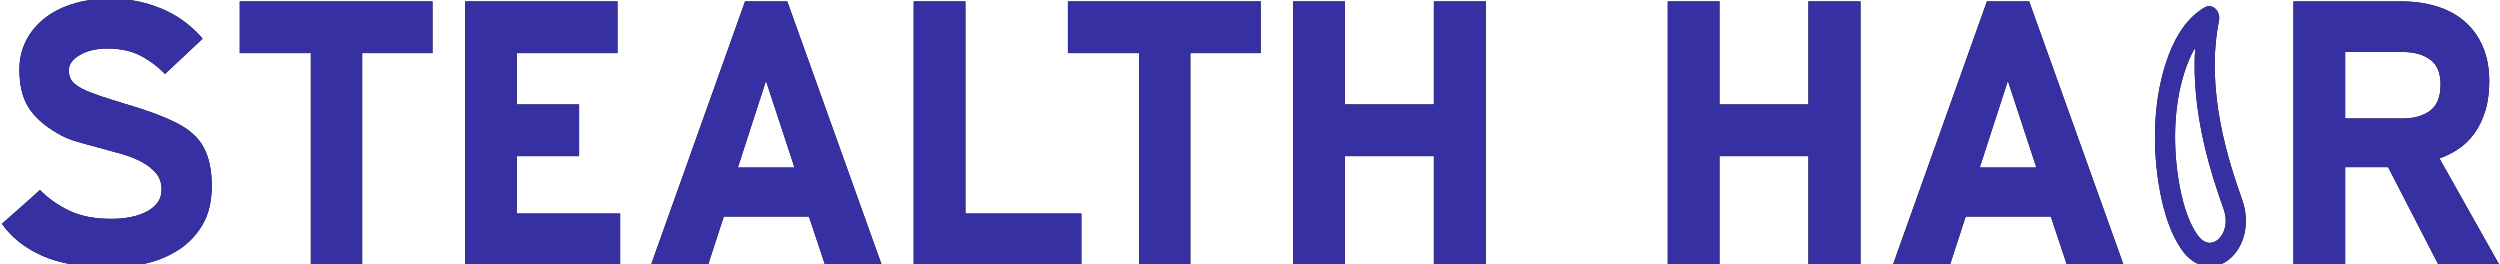
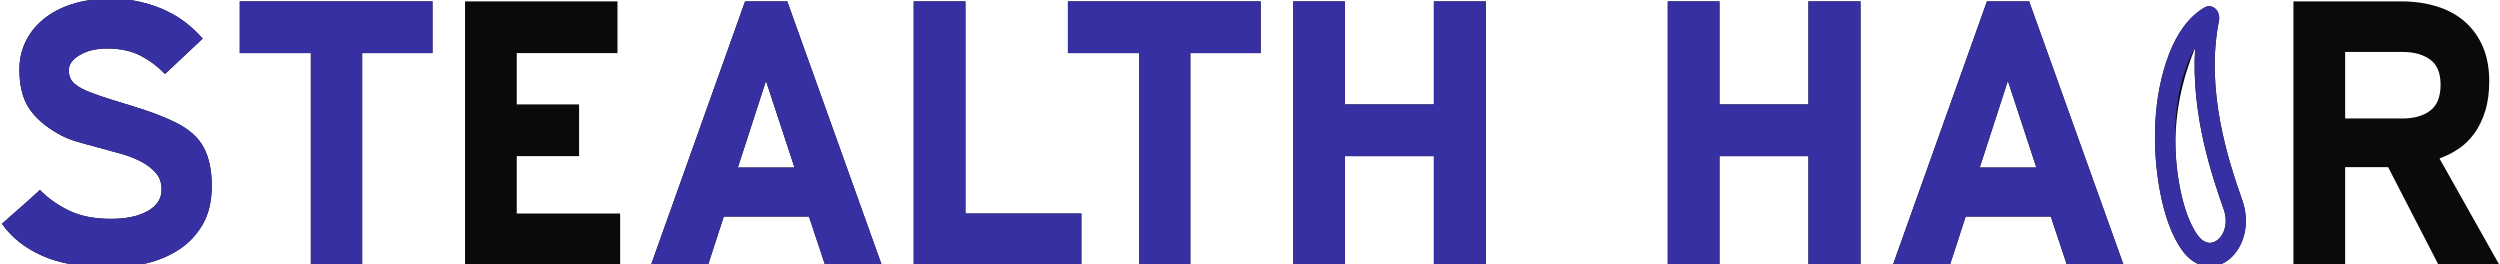
<svg xmlns="http://www.w3.org/2000/svg" width="605px" height="64px" viewBox="0 0 605 64" version="1.1">
  <title>Artboard Copy 6</title>
  <g id="Artboard-Copy-6" stroke="none" stroke-width="1" fill="none" fill-rule="evenodd">
    <g id="Group" transform="translate(0.462, -2)">
      <g id="STEALTH-HA-R" transform="translate(0, 1.692)" fill="#0A0A0A" fill-rule="nonzero">
        <path d="M26.22,0 C28.98,0 31.495,0.276 33.764,0.828 C36.033,1.38 38.088,2.101 39.928,2.99 C41.768,3.879 43.409,4.907 44.85,6.072 C46.291,7.237 47.533,8.433 48.576,9.66 L39.468,18.216 C37.689,16.376 35.696,14.889 33.488,13.754 C31.28,12.619 28.612,12.052 25.484,12.052 C22.847,12.052 20.639,12.573 18.86,13.616 C17.081,14.659 16.192,15.885 16.192,17.296 C16.192,18.707 16.667,19.811 17.618,20.608 C18.569,21.405 19.964,22.141 21.804,22.816 C23.276,23.368 24.901,23.92 26.68,24.472 C28.459,25.024 30.253,25.576 32.062,26.128 C33.871,26.68 35.635,27.278 37.352,27.922 C39.069,28.566 40.664,29.256 42.136,29.992 C45.325,31.587 47.564,33.595 48.852,36.018 C50.14,38.441 50.784,41.523 50.784,45.264 C50.784,49.005 50.048,52.133 48.576,54.648 C47.104,57.163 45.187,59.187 42.826,60.72 C40.465,62.253 37.843,63.357 34.96,64.032 C32.077,64.707 29.256,65.044 26.496,65.044 C19.627,65.044 14.076,64.109 9.844,62.238 C5.612,60.367 2.331,57.776 0,54.464 C1.595,53.053 3.143,51.689 4.646,50.37 C6.149,49.051 7.667,47.687 9.2,46.276 C11.101,48.239 13.432,49.895 16.192,51.244 C18.952,52.593 22.356,53.268 26.404,53.268 C30.084,53.268 33.043,52.639 35.282,51.382 C37.521,50.125 38.64,48.392 38.64,46.184 C38.64,44.589 38.195,43.271 37.306,42.228 C36.417,41.185 35.267,40.281 33.856,39.514 C32.445,38.747 30.835,38.103 29.026,37.582 C27.217,37.061 25.377,36.555 23.506,36.064 C21.635,35.573 19.811,35.067 18.032,34.546 C16.253,34.025 14.72,33.365 13.432,32.568 C10.243,30.728 7.912,28.643 6.44,26.312 C4.968,23.981 4.232,20.915 4.232,17.112 C4.232,14.72 4.723,12.497 5.704,10.442 C6.685,8.387 8.111,6.578 9.982,5.014 C11.853,3.45 14.153,2.223 16.882,1.334 C19.611,0.445 22.724,0 26.22,0 Z" id="Path" />
        <polygon id="Path" points="87.181 64.308 74.761 64.308 74.761 13.156 57.557 13.156 57.557 0.644 104.201 0.644 104.201 13.156 87.181 13.156" />
        <polygon id="Path" points="112.077 0.644 148.969 0.644 148.969 13.156 124.589 13.156 124.589 25.576 139.677 25.576 139.677 38.088 124.589 38.088 124.589 51.98 149.613 51.98 149.613 64.308 112.077 64.308" />
        <path d="M179.846,0.644 L190.058,0.644 L212.874,64.308 L199.166,64.308 L195.302,52.716 L174.694,52.716 L170.922,64.308 L157.122,64.308 L179.846,0.644 Z M178.098,40.848 L191.806,40.848 L184.906,19.872 L178.098,40.848 Z" id="Shape" />
        <polygon id="Path" points="220.658 0.644 233.17 0.644 233.17 51.98 261.23 51.98 261.23 64.308 220.658 64.308" />
        <polygon id="Path" points="287.599 64.308 275.179 64.308 275.179 13.156 257.975 13.156 257.975 0.644 304.619 0.644 304.619 13.156 287.599 13.156" />
        <polygon id="Path" points="346.536 38.088 325.008 38.088 325.008 64.308 312.496 64.308 312.496 0.644 325.008 0.644 325.008 25.576 346.536 25.576 346.536 0.644 359.14 0.644 359.14 64.308 346.536 64.308" />
        <polygon id="Path" points="437.177 38.088 415.649 38.088 415.649 64.308 403.137 64.308 403.137 0.644 415.649 0.644 415.649 25.576 437.177 25.576 437.177 0.644 449.781 0.644 449.781 64.308 437.177 64.308" />
        <path d="M480.381,0.644 L490.593,0.644 L513.409,64.308 L499.701,64.308 L495.837,52.716 L475.229,52.716 L471.457,64.308 L457.657,64.308 L480.381,0.644 Z M478.633,40.848 L492.341,40.848 L485.441,19.872 L478.633,40.848 Z" id="Shape" />
        <path d="M577.463,40.756 L567.067,40.756 L567.067,64.308 L554.555,64.308 L554.555,0.644 L580.591,0.644 C583.78,0.644 586.693,1.058 589.331,1.886 C591.968,2.714 594.222,3.956 596.093,5.612 C597.963,7.268 599.405,9.292 600.417,11.684 C601.429,14.076 601.935,16.836 601.935,19.964 C601.935,22.663 601.613,25.055 600.969,27.14 C600.325,29.225 599.451,31.035 598.347,32.568 C597.243,34.101 595.955,35.359 594.483,36.34 C593.011,37.321 591.477,38.088 589.883,38.64 L604.327,64.308 L589.607,64.308 L577.463,40.756 Z M567.067,28.98 L580.959,28.98 C583.719,28.98 585.942,28.351 587.629,27.094 C589.315,25.837 590.159,23.736 590.159,20.792 C590.159,17.971 589.315,15.947 587.629,14.72 C585.942,13.493 583.719,12.88 580.959,12.88 L567.067,12.88 L567.067,28.98 Z" id="Shape" />
      </g>
      <g id="eyebrow-svgrepo-com" transform="translate(530.038, 34.5) rotate(270) translate(-530.038, -34.5) translate(495.538, 5)">
-         <path d="M69,-8.81745695e-14 L69,59 L0,59 L0,-8.81745695e-14 L69,-8.81745695e-14 Z M36.206,57.176 L36.173,57.18 L35.969,57.267 L35.914,57.276 L35.914,57.276 L35.871,57.267 L35.666,57.18 C35.638,57.172 35.613,57.178 35.599,57.193 L35.587,57.22 L35.538,58.27 L35.552,58.32 L35.584,58.35 L35.881,58.532 L35.924,58.542 L35.924,58.542 L35.958,58.532 L36.256,58.35 L36.292,58.311 L36.292,58.311 L36.302,58.27 L36.252,57.22 C36.247,57.195 36.228,57.179 36.206,57.176 L36.206,57.176 Z M36.968,56.899 L36.928,56.904 L36.397,57.131 L36.368,57.156 L36.368,57.156 L36.361,57.184 L36.412,58.239 L36.426,58.271 L36.426,58.271 L36.45,58.288 L37.028,58.516 C37.063,58.525 37.094,58.516 37.11,58.497 L37.121,58.462 L37.023,56.951 C37.016,56.922 36.994,56.903 36.968,56.899 L36.968,56.899 Z M34.911,56.904 C34.883,56.892 34.851,56.899 34.832,56.917 L34.816,56.951 L34.718,58.462 C34.716,58.49 34.738,58.513 34.766,58.52 L34.811,58.516 L35.389,58.288 L35.416,58.268 L35.416,58.268 L35.427,58.239 L35.479,57.184 L35.47,57.153 L35.47,57.153 L35.442,57.131 L34.911,56.904 Z" id="MingCute" />
-         <path d="M21.567,26.542 C16.749,27.471 12.8,28.929 10.261,30.7 C8.872,31.668 8.365,32.639 8.253,33.42 C8.139,34.224 8.409,35.063 9.053,35.804 C10.328,37.269 13.061,38.289 16.385,37.124 C24.112,34.414 39.202,29.184 55.432,30.226 C54.28,29.528 52.968,28.897 51.509,28.337 C42.412,24.844 31.179,24.689 21.567,26.542 Z M53.865,23.897 C58.74,25.769 62.945,28.577 65.213,32.553 C65.695,33.398 65.563,34.404 64.873,35.137 C64.183,35.871 63.058,36.202 61.983,35.987 C44.923,32.588 27.669,38.436 18.568,41.627 C12.861,43.629 7.314,41.994 4.449,38.701 C3.024,37.062 2.259,34.995 2.568,32.833 C2.88,30.647 4.254,28.59 6.629,26.933 C10.11,24.505 15.005,22.813 20.301,21.792 C31.128,19.705 43.634,19.969 53.865,23.897 Z" id="形状" fill="#0A0A0A" fill-rule="nonzero" />
+         <path d="M21.567,26.542 C16.749,27.471 12.8,28.929 10.261,30.7 C8.872,31.668 8.365,32.639 8.253,33.42 C8.139,34.224 8.409,35.063 9.053,35.804 C10.328,37.269 13.061,38.289 16.385,37.124 C24.112,34.414 39.202,29.184 55.432,30.226 C42.412,24.844 31.179,24.689 21.567,26.542 Z M53.865,23.897 C58.74,25.769 62.945,28.577 65.213,32.553 C65.695,33.398 65.563,34.404 64.873,35.137 C64.183,35.871 63.058,36.202 61.983,35.987 C44.923,32.588 27.669,38.436 18.568,41.627 C12.861,43.629 7.314,41.994 4.449,38.701 C3.024,37.062 2.259,34.995 2.568,32.833 C2.88,30.647 4.254,28.59 6.629,26.933 C10.11,24.505 15.005,22.813 20.301,21.792 C31.128,19.705 43.634,19.969 53.865,23.897 Z" id="形状" fill="#0A0A0A" fill-rule="nonzero" />
      </g>
    </g>
    <g id="Group" transform="translate(0.462, -2)">
      <g id="STEALTH-HA-R" transform="translate(0, 1.692)" fill="#3730A3" fill-rule="nonzero">
        <path d="M26.22,0 C28.98,0 31.495,0.276 33.764,0.828 C36.033,1.38 38.088,2.101 39.928,2.99 C41.768,3.879 43.409,4.907 44.85,6.072 C46.291,7.237 47.533,8.433 48.576,9.66 L39.468,18.216 C37.689,16.376 35.696,14.889 33.488,13.754 C31.28,12.619 28.612,12.052 25.484,12.052 C22.847,12.052 20.639,12.573 18.86,13.616 C17.081,14.659 16.192,15.885 16.192,17.296 C16.192,18.707 16.667,19.811 17.618,20.608 C18.569,21.405 19.964,22.141 21.804,22.816 C23.276,23.368 24.901,23.92 26.68,24.472 C28.459,25.024 30.253,25.576 32.062,26.128 C33.871,26.68 35.635,27.278 37.352,27.922 C39.069,28.566 40.664,29.256 42.136,29.992 C45.325,31.587 47.564,33.595 48.852,36.018 C50.14,38.441 50.784,41.523 50.784,45.264 C50.784,49.005 50.048,52.133 48.576,54.648 C47.104,57.163 45.187,59.187 42.826,60.72 C40.465,62.253 37.843,63.357 34.96,64.032 C32.077,64.707 29.256,65.044 26.496,65.044 C19.627,65.044 14.076,64.109 9.844,62.238 C5.612,60.367 2.331,57.776 0,54.464 C1.595,53.053 3.143,51.689 4.646,50.37 C6.149,49.051 7.667,47.687 9.2,46.276 C11.101,48.239 13.432,49.895 16.192,51.244 C18.952,52.593 22.356,53.268 26.404,53.268 C30.084,53.268 33.043,52.639 35.282,51.382 C37.521,50.125 38.64,48.392 38.64,46.184 C38.64,44.589 38.195,43.271 37.306,42.228 C36.417,41.185 35.267,40.281 33.856,39.514 C32.445,38.747 30.835,38.103 29.026,37.582 C27.217,37.061 25.377,36.555 23.506,36.064 C21.635,35.573 19.811,35.067 18.032,34.546 C16.253,34.025 14.72,33.365 13.432,32.568 C10.243,30.728 7.912,28.643 6.44,26.312 C4.968,23.981 4.232,20.915 4.232,17.112 C4.232,14.72 4.723,12.497 5.704,10.442 C6.685,8.387 8.111,6.578 9.982,5.014 C11.853,3.45 14.153,2.223 16.882,1.334 C19.611,0.445 22.724,0 26.22,0 Z" id="Path" />
        <polygon id="Path" points="87.181 64.308 74.761 64.308 74.761 13.156 57.557 13.156 57.557 0.644 104.201 0.644 104.201 13.156 87.181 13.156" />
-         <polygon id="Path" points="112.077 0.644 148.969 0.644 148.969 13.156 124.589 13.156 124.589 25.576 139.677 25.576 139.677 38.088 124.589 38.088 124.589 51.98 149.613 51.98 149.613 64.308 112.077 64.308" />
        <path d="M179.846,0.644 L190.058,0.644 L212.874,64.308 L199.166,64.308 L195.302,52.716 L174.694,52.716 L170.922,64.308 L157.122,64.308 L179.846,0.644 Z M178.098,40.848 L191.806,40.848 L184.906,19.872 L178.098,40.848 Z" id="Shape" />
        <polygon id="Path" points="220.658 0.644 233.17 0.644 233.17 51.98 261.23 51.98 261.23 64.308 220.658 64.308" />
        <polygon id="Path" points="287.599 64.308 275.179 64.308 275.179 13.156 257.975 13.156 257.975 0.644 304.619 0.644 304.619 13.156 287.599 13.156" />
        <polygon id="Path" points="346.536 38.088 325.008 38.088 325.008 64.308 312.496 64.308 312.496 0.644 325.008 0.644 325.008 25.576 346.536 25.576 346.536 0.644 359.14 0.644 359.14 64.308 346.536 64.308" />
        <polygon id="Path" points="437.177 38.088 415.649 38.088 415.649 64.308 403.137 64.308 403.137 0.644 415.649 0.644 415.649 25.576 437.177 25.576 437.177 0.644 449.781 0.644 449.781 64.308 437.177 64.308" />
        <path d="M480.381,0.644 L490.593,0.644 L513.409,64.308 L499.701,64.308 L495.837,52.716 L475.229,52.716 L471.457,64.308 L457.657,64.308 L480.381,0.644 Z M478.633,40.848 L492.341,40.848 L485.441,19.872 L478.633,40.848 Z" id="Shape" />
-         <path d="M577.463,40.756 L567.067,40.756 L567.067,64.308 L554.555,64.308 L554.555,0.644 L580.591,0.644 C583.78,0.644 586.693,1.058 589.331,1.886 C591.968,2.714 594.222,3.956 596.093,5.612 C597.963,7.268 599.405,9.292 600.417,11.684 C601.429,14.076 601.935,16.836 601.935,19.964 C601.935,22.663 601.613,25.055 600.969,27.14 C600.325,29.225 599.451,31.035 598.347,32.568 C597.243,34.101 595.955,35.359 594.483,36.34 C593.011,37.321 591.477,38.088 589.883,38.64 L604.327,64.308 L589.607,64.308 L577.463,40.756 Z M567.067,28.98 L580.959,28.98 C583.719,28.98 585.942,28.351 587.629,27.094 C589.315,25.837 590.159,23.736 590.159,20.792 C590.159,17.971 589.315,15.947 587.629,14.72 C585.942,13.493 583.719,12.88 580.959,12.88 L567.067,12.88 L567.067,28.98 Z" id="Shape" />
      </g>
      <g id="eyebrow-svgrepo-com" transform="translate(530.038, 34.5) rotate(270) translate(-530.038, -34.5) translate(495.538, 5)">
        <path d="M69,-8.81745695e-14 L69,59 L5.68434189e-14,59 L5.68434189e-14,-8.81745695e-14 L69,-8.81745695e-14 Z M36.206,57.176 L36.173,57.18 L35.969,57.267 L35.914,57.276 L35.914,57.276 L35.871,57.267 L35.666,57.18 C35.638,57.172 35.613,57.178 35.599,57.193 L35.587,57.22 L35.538,58.27 L35.552,58.32 L35.584,58.35 L35.881,58.532 L35.924,58.542 L35.924,58.542 L35.958,58.532 L36.256,58.35 L36.292,58.311 L36.292,58.311 L36.302,58.27 L36.252,57.22 C36.247,57.195 36.228,57.179 36.206,57.176 L36.206,57.176 Z M36.968,56.899 L36.928,56.904 L36.397,57.131 L36.368,57.156 L36.368,57.156 L36.361,57.184 L36.412,58.239 L36.426,58.271 L36.426,58.271 L36.45,58.288 L37.028,58.516 C37.063,58.525 37.094,58.516 37.11,58.497 L37.121,58.462 L37.023,56.951 C37.016,56.922 36.994,56.903 36.968,56.899 L36.968,56.899 Z M34.911,56.904 C34.883,56.892 34.851,56.899 34.832,56.917 L34.816,56.951 L34.718,58.462 C34.716,58.49 34.738,58.513 34.766,58.52 L34.811,58.516 L35.389,58.288 L35.416,58.268 L35.416,58.268 L35.427,58.239 L35.479,57.184 L35.47,57.153 L35.47,57.153 L35.442,57.131 L34.911,56.904 Z" id="MingCute" />
        <path d="M21.567,26.542 C16.749,27.471 12.8,28.929 10.261,30.7 C8.872,31.668 8.365,32.639 8.253,33.42 C8.139,34.224 8.409,35.063 9.053,35.804 C10.328,37.269 13.061,38.289 16.385,37.124 C24.112,34.414 39.202,29.184 55.432,30.226 C54.28,29.528 52.968,28.897 51.509,28.337 C42.412,24.844 31.179,24.689 21.567,26.542 Z M53.865,23.897 C58.74,25.769 62.945,28.577 65.213,32.553 C65.695,33.398 65.563,34.404 64.873,35.137 C64.183,35.871 63.058,36.202 61.983,35.987 C44.923,32.588 27.669,38.436 18.568,41.627 C12.861,43.629 7.314,41.994 4.449,38.701 C3.024,37.062 2.259,34.995 2.568,32.833 C2.88,30.647 4.254,28.59 6.629,26.933 C10.11,24.505 15.005,22.813 20.301,21.792 C31.128,19.705 43.634,19.969 53.865,23.897 Z" id="形状" fill="#3730A3" fill-rule="nonzero" />
      </g>
    </g>
  </g>
</svg>